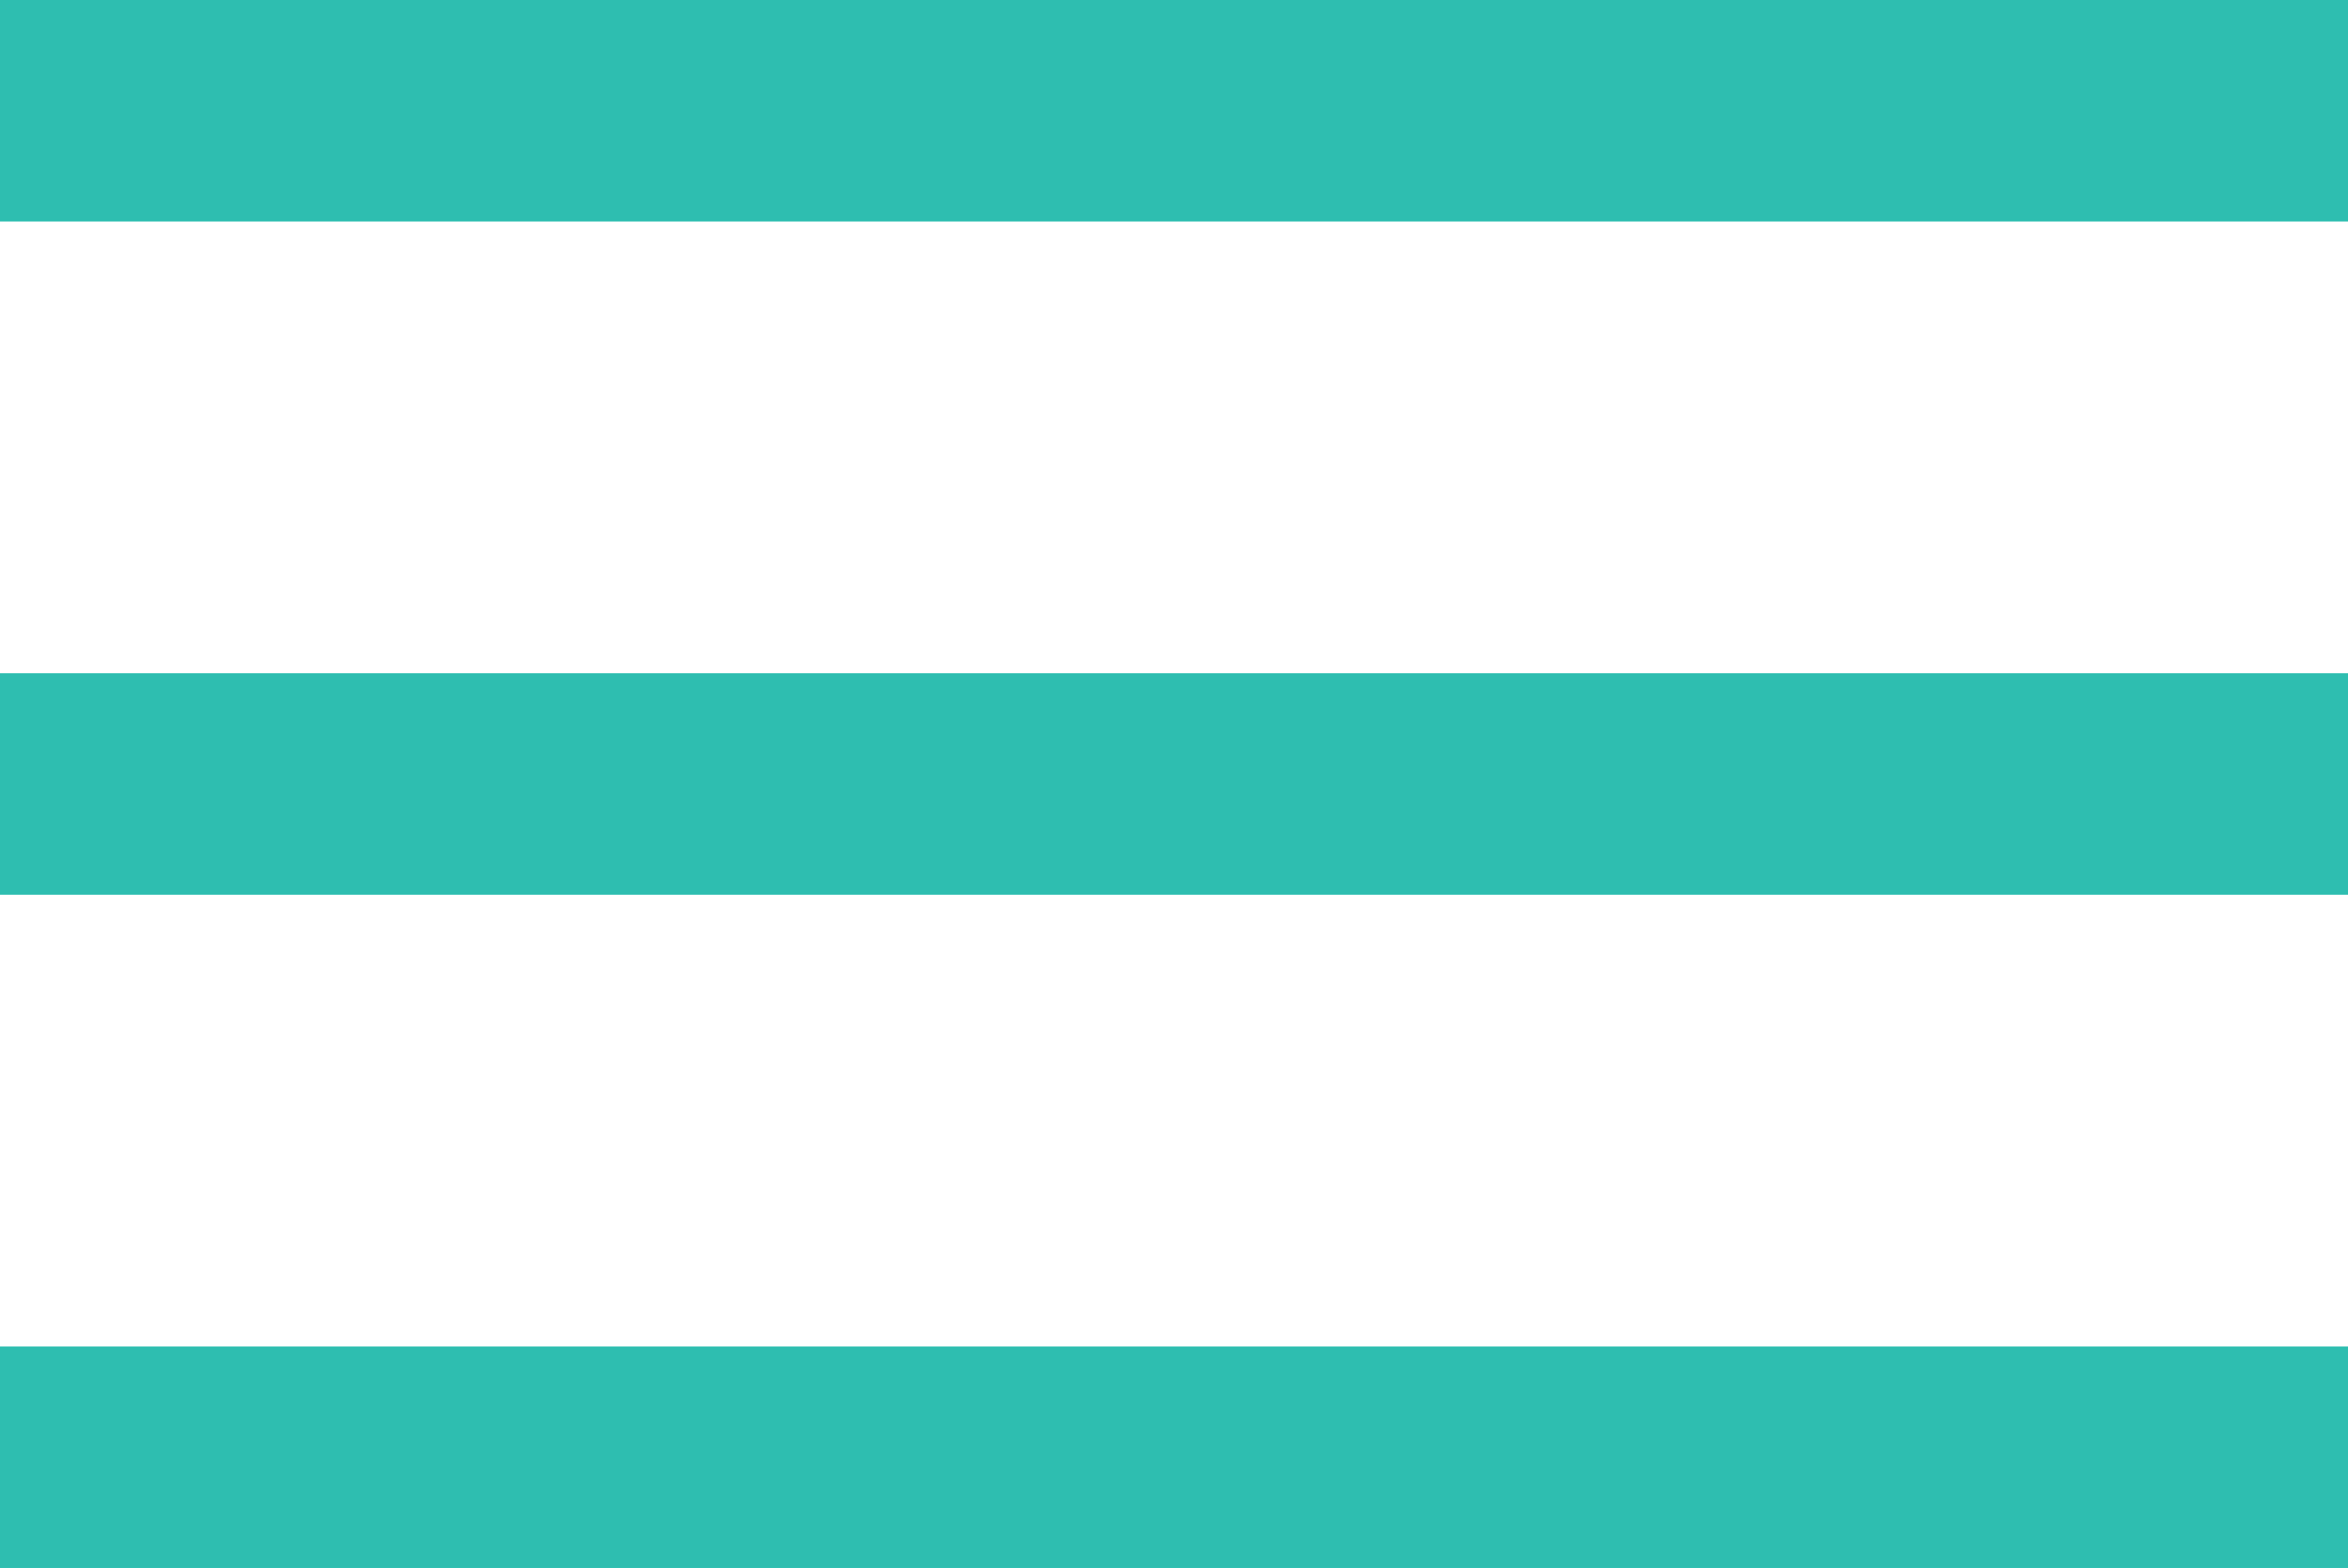
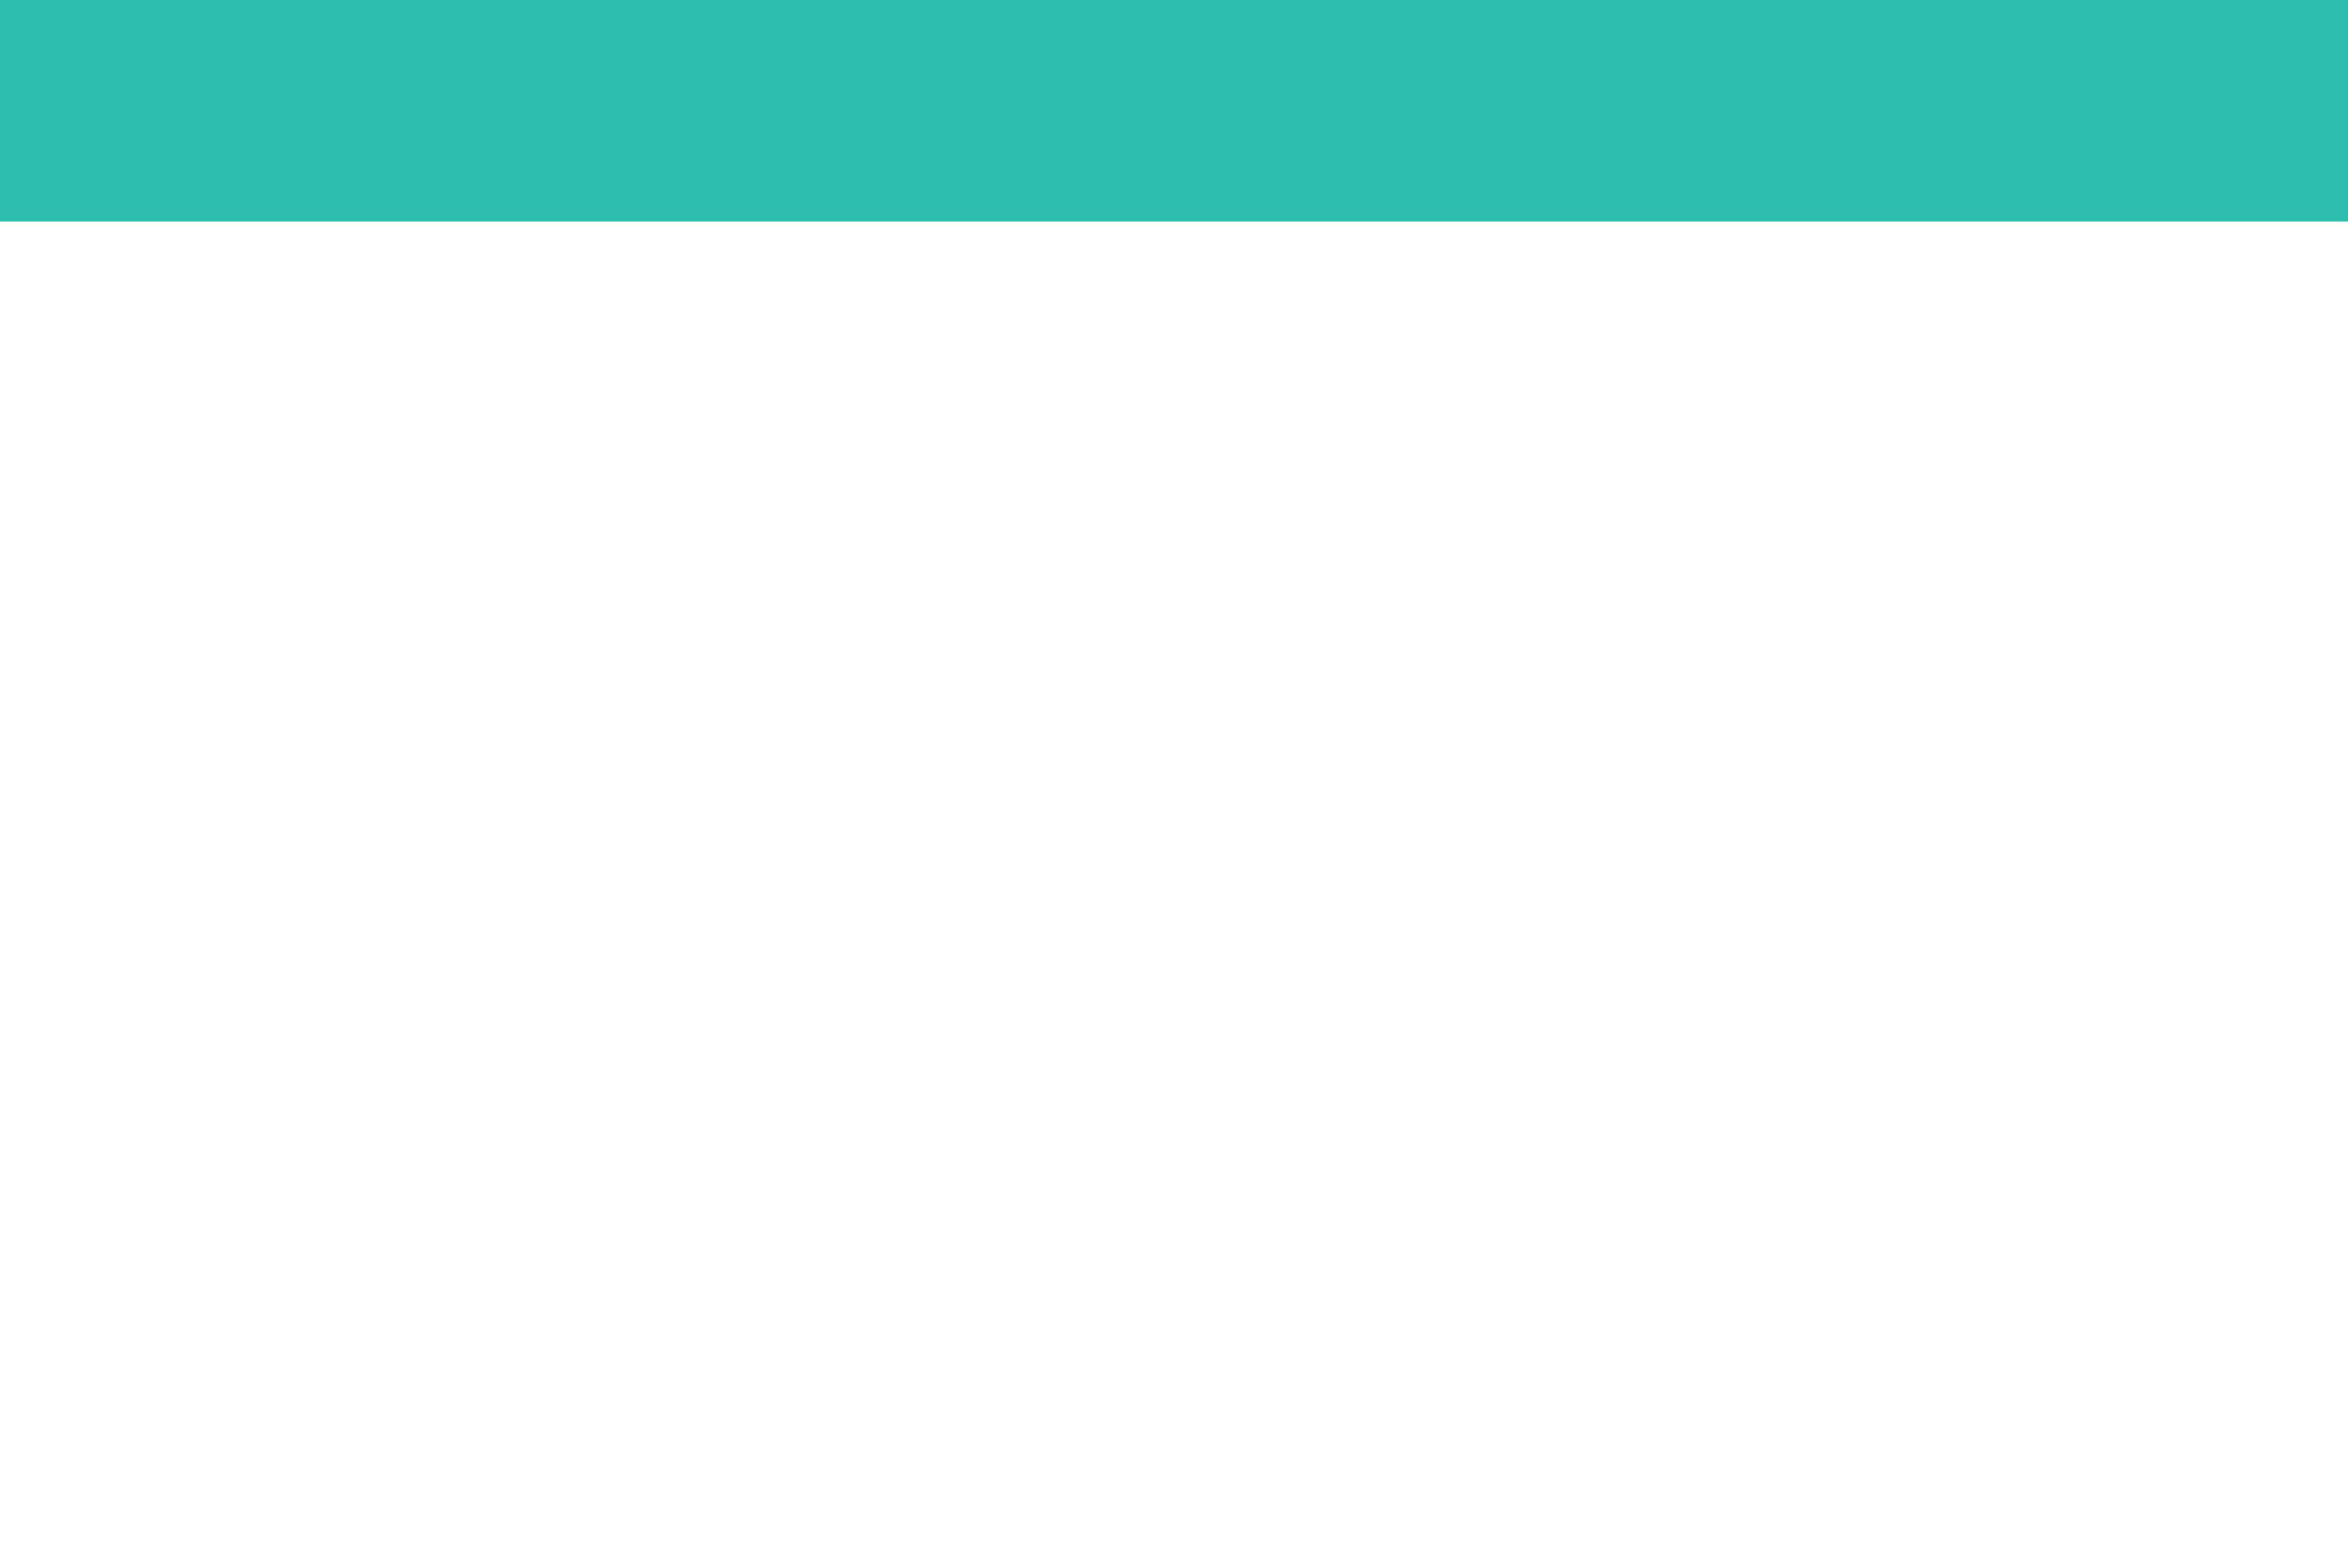
<svg xmlns="http://www.w3.org/2000/svg" width="29.677" height="19.828" viewBox="0 0 29.677 19.828">
-   <path id="Path_41015" data-name="Path 41015" d="M131.6,114v2.8h29.677V114Zm0,8.512v2.8h29.677v-2.8Zm0,8.512v2.8h29.677v-2.8Z" transform="translate(-131.6 -114)" fill="#2ebeb0" />
+   <path id="Path_41015" data-name="Path 41015" d="M131.6,114v2.8h29.677V114m0,8.512v2.8h29.677v-2.8Zm0,8.512v2.8h29.677v-2.8Z" transform="translate(-131.6 -114)" fill="#2ebeb0" />
</svg>